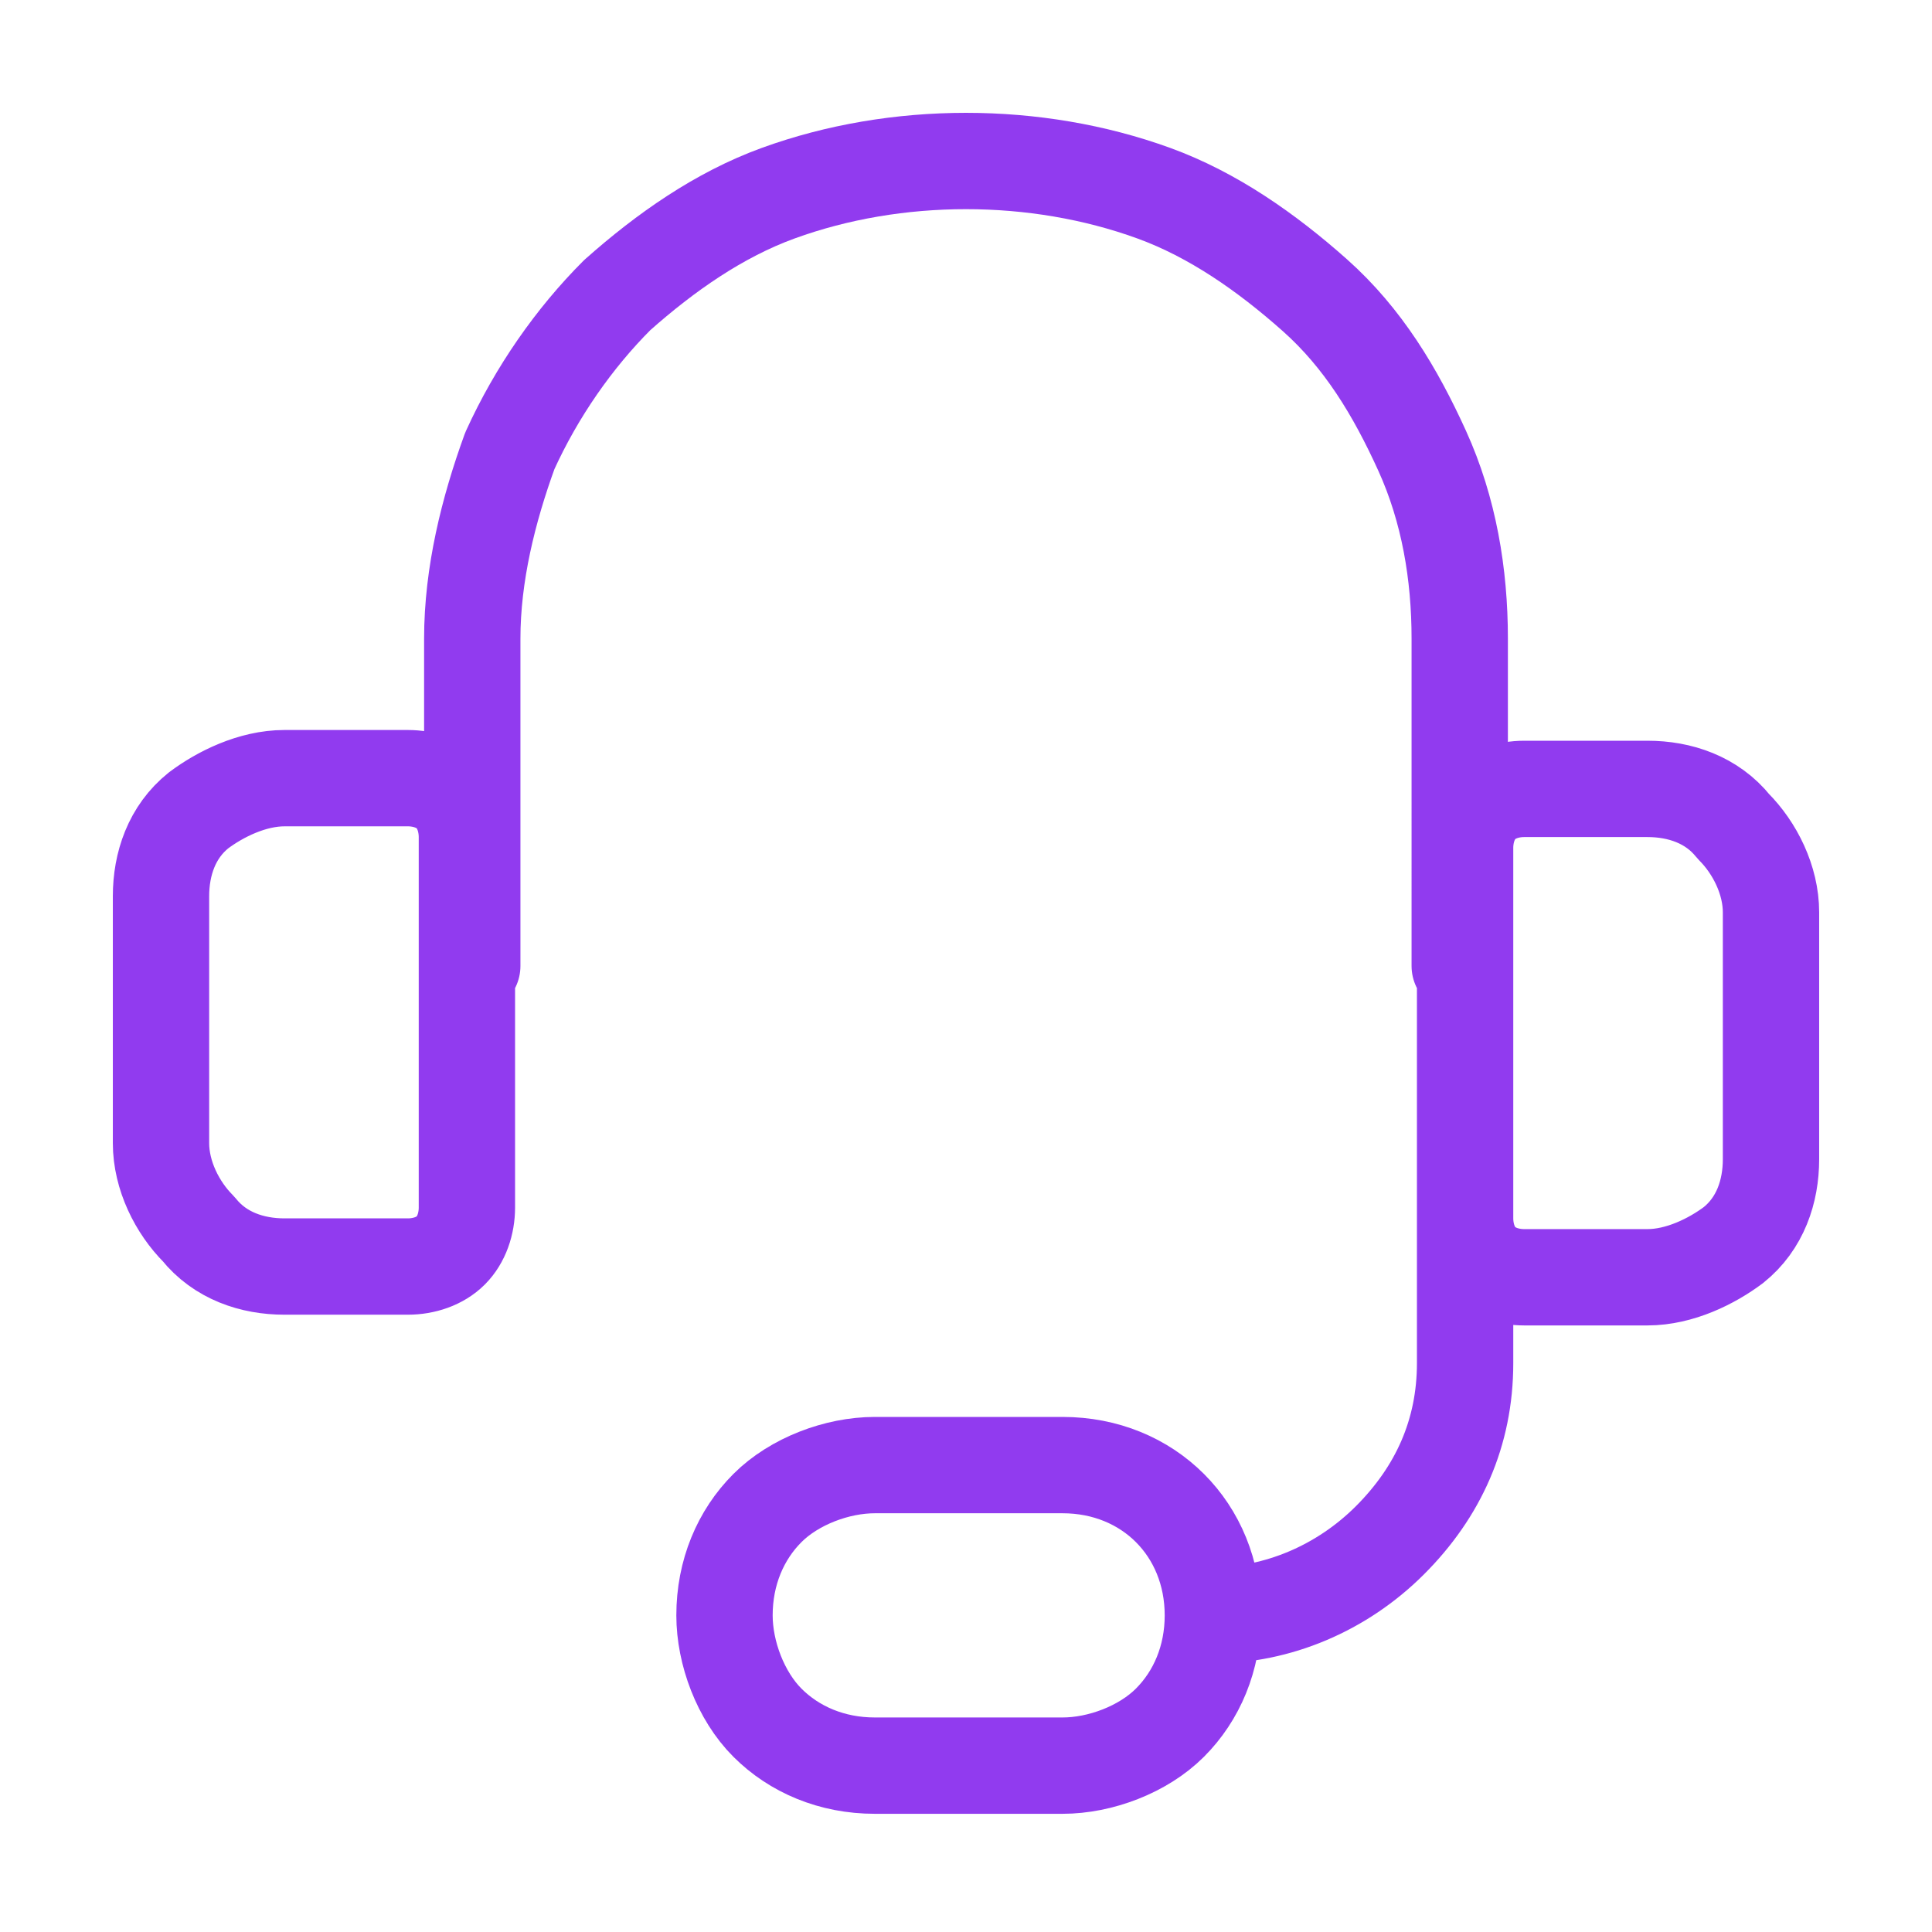
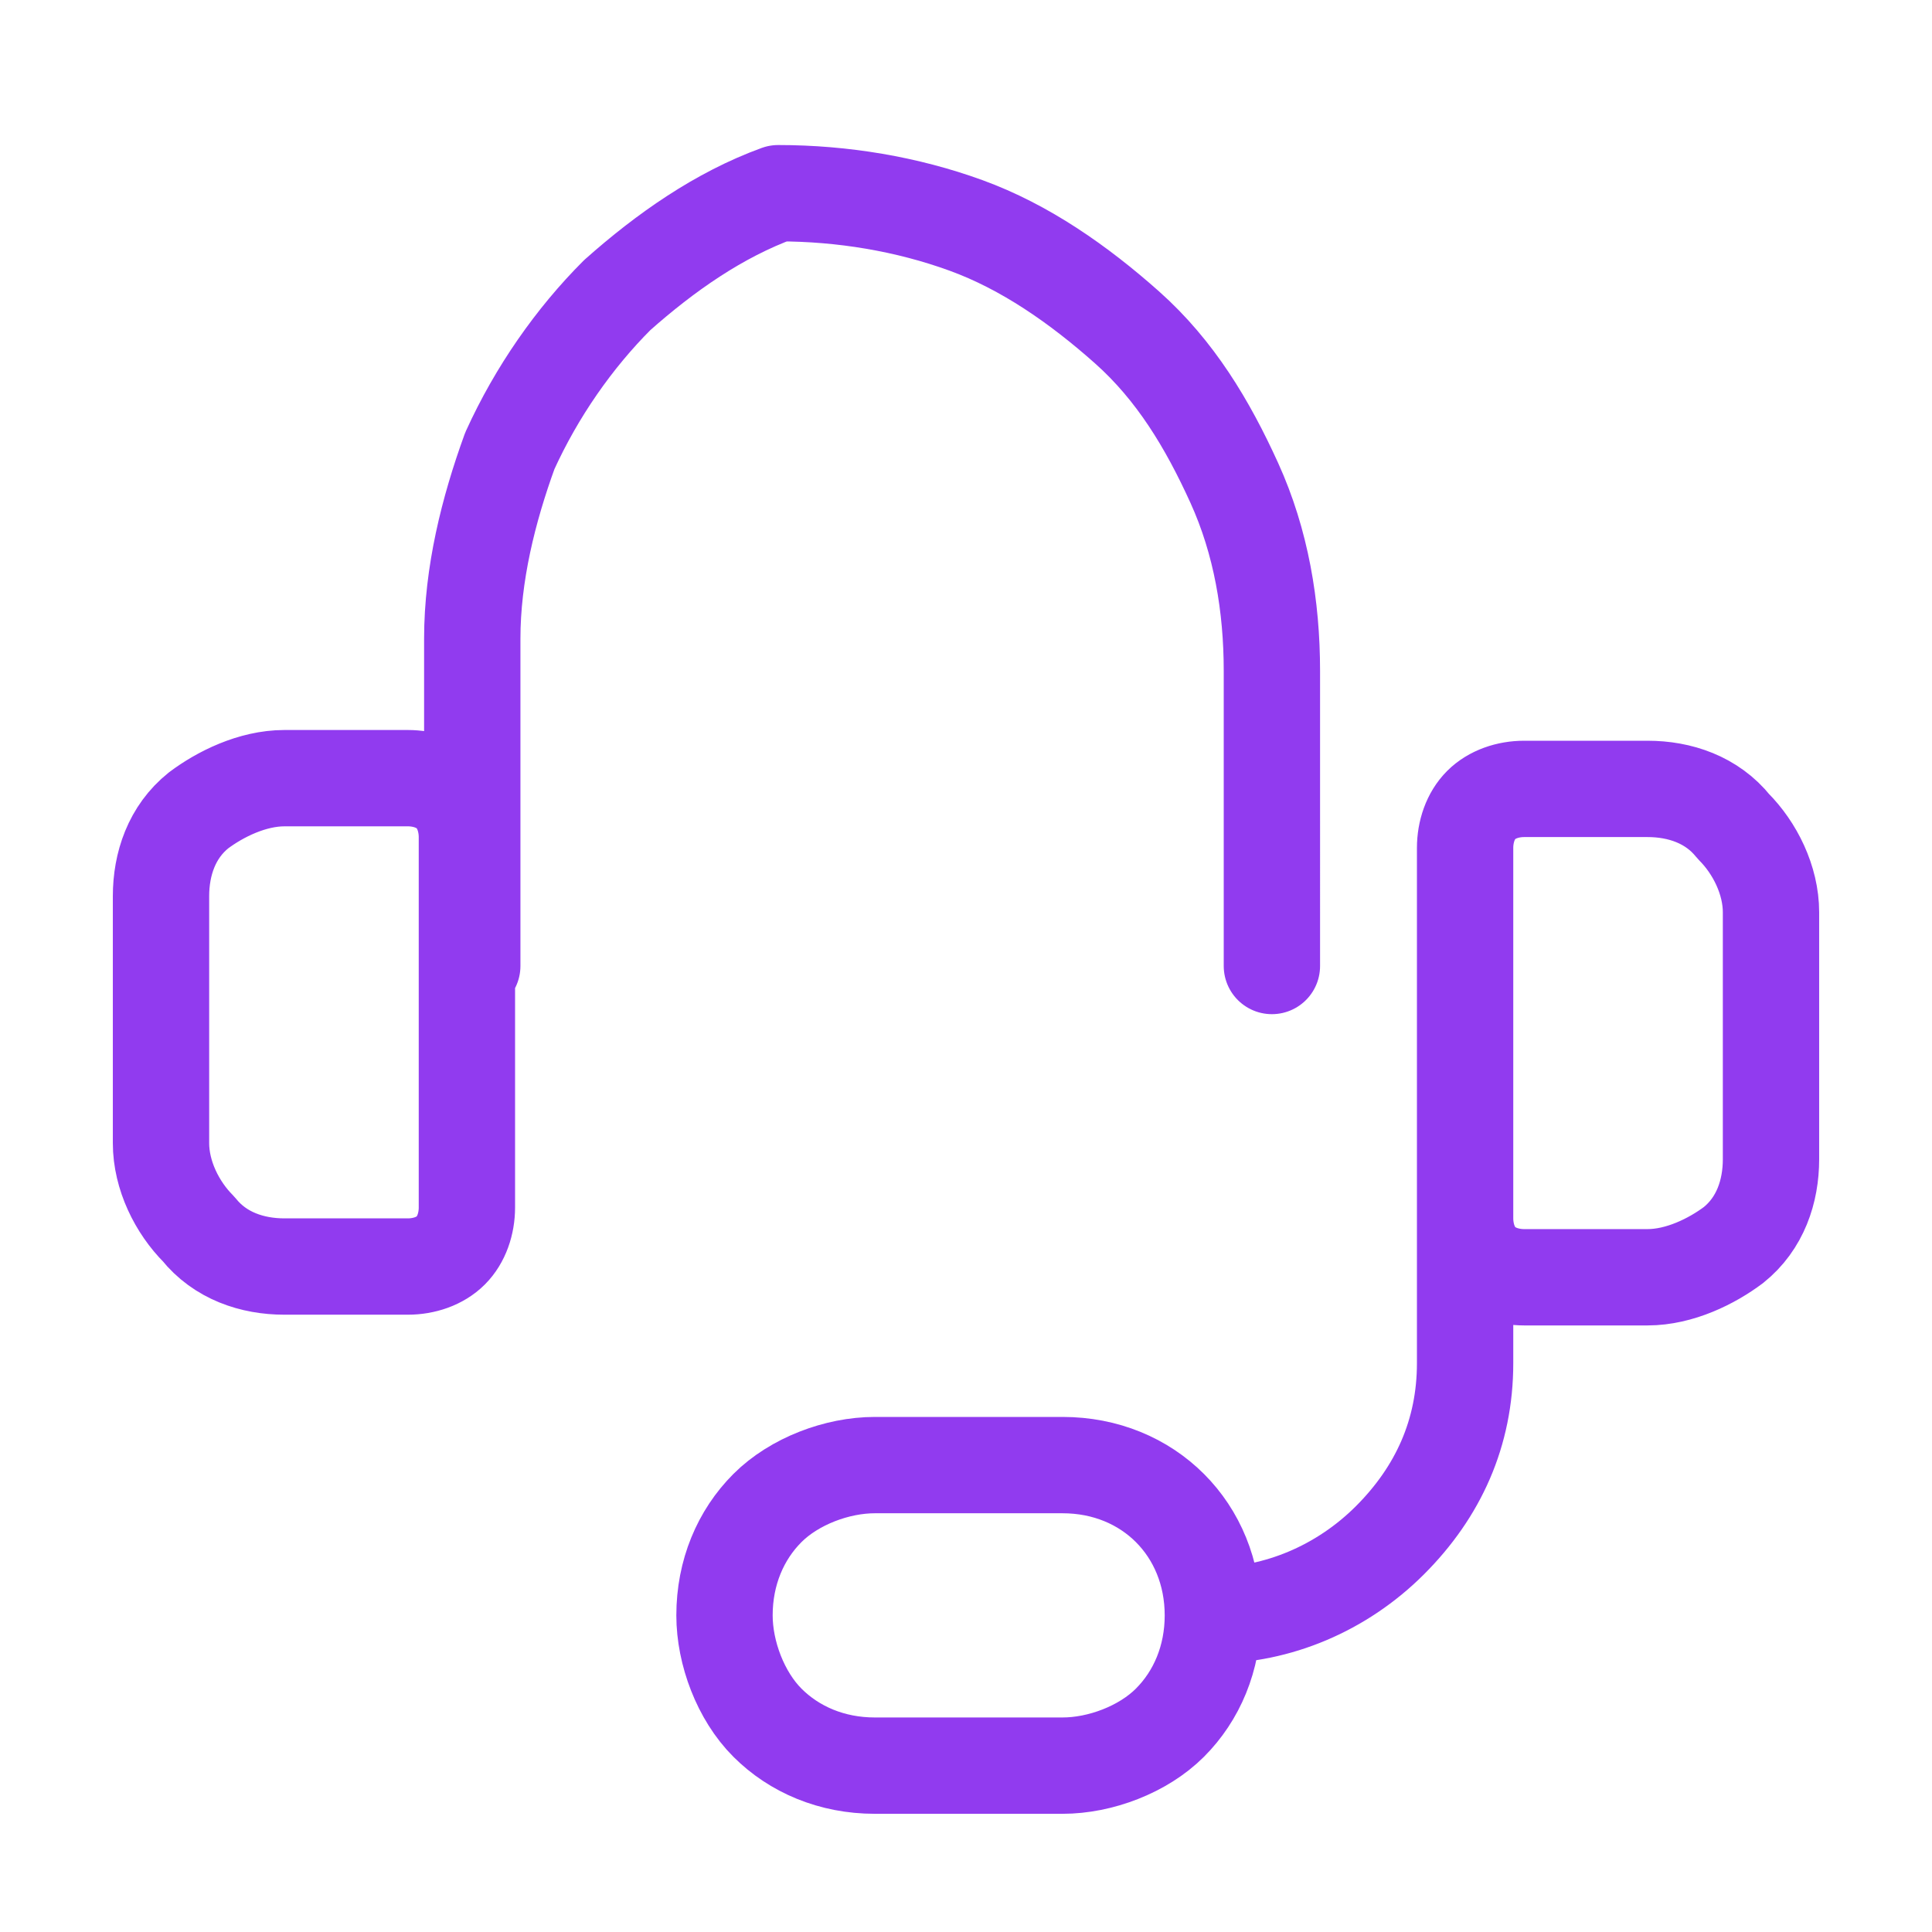
<svg xmlns="http://www.w3.org/2000/svg" version="1.1" id="Layer_1" x="0px" y="0px" width="36px" height="36px" viewBox="0 0 36 36" style="enable-background:new 0 0 36 36;" xml:space="preserve">
  <style type="text/css">
	.st0{fill:none;stroke:#913BEF;stroke-width:1.795;stroke-linecap:round;stroke-linejoin:round;}
</style>
-   <path class="st0" d="M8.8,18v-6.1c0-1.2,0.3-2.4,0.7-3.5c0.5-1.1,1.2-2.1,2-2.9c0.9-0.8,1.9-1.5,3-1.9C15.6,3.2,16.8,3,18,3  c1.2,0,2.4,0.2,3.5,0.6c1.1,0.4,2.1,1.1,3,1.9s1.5,1.8,2,2.9c0.5,1.1,0.7,2.3,0.7,3.5V18 M22.6,30.1c1.2,0,2.4-0.5,3.3-1.4  c0.9-0.9,1.4-2,1.4-3.3v-5.2 M22.6,30.1c0,0.8-0.3,1.5-0.8,2c-0.5,0.5-1.3,0.8-2,0.8h-3.5c-0.8,0-1.5-0.3-2-0.8  c-0.5-0.5-0.8-1.3-0.8-2c0-0.8,0.3-1.5,0.8-2c0.5-0.5,1.3-0.8,2-0.8h3.5c0.8,0,1.5,0.3,2,0.8C22.3,28.6,22.6,29.3,22.6,30.1z   M5.3,14.5h2.3c0.3,0,0.6,0.1,0.8,0.3c0.2,0.2,0.3,0.5,0.3,0.8v6.9c0,0.3-0.1,0.6-0.3,0.8c-0.2,0.2-0.5,0.3-0.8,0.3H5.3  c-0.6,0-1.2-0.2-1.6-0.7c-0.4-0.4-0.7-1-0.7-1.6v-4.6c0-0.6,0.2-1.2,0.7-1.6C4.1,14.8,4.7,14.5,5.3,14.5z M30.7,23.8h-2.3  c-0.3,0-0.6-0.1-0.8-0.3c-0.2-0.2-0.3-0.5-0.3-0.8v-6.9c0-0.3,0.1-0.6,0.3-0.8c0.2-0.2,0.5-0.3,0.8-0.3h2.3c0.6,0,1.2,0.2,1.6,0.7  c0.4,0.4,0.7,1,0.7,1.6v4.6c0,0.6-0.2,1.2-0.7,1.6C31.9,23.5,31.3,23.8,30.7,23.8z" />
+   <path class="st0" d="M8.8,18v-6.1c0-1.2,0.3-2.4,0.7-3.5c0.5-1.1,1.2-2.1,2-2.9c0.9-0.8,1.9-1.5,3-1.9c1.2,0,2.4,0.2,3.5,0.6c1.1,0.4,2.1,1.1,3,1.9s1.5,1.8,2,2.9c0.5,1.1,0.7,2.3,0.7,3.5V18 M22.6,30.1c1.2,0,2.4-0.5,3.3-1.4  c0.9-0.9,1.4-2,1.4-3.3v-5.2 M22.6,30.1c0,0.8-0.3,1.5-0.8,2c-0.5,0.5-1.3,0.8-2,0.8h-3.5c-0.8,0-1.5-0.3-2-0.8  c-0.5-0.5-0.8-1.3-0.8-2c0-0.8,0.3-1.5,0.8-2c0.5-0.5,1.3-0.8,2-0.8h3.5c0.8,0,1.5,0.3,2,0.8C22.3,28.6,22.6,29.3,22.6,30.1z   M5.3,14.5h2.3c0.3,0,0.6,0.1,0.8,0.3c0.2,0.2,0.3,0.5,0.3,0.8v6.9c0,0.3-0.1,0.6-0.3,0.8c-0.2,0.2-0.5,0.3-0.8,0.3H5.3  c-0.6,0-1.2-0.2-1.6-0.7c-0.4-0.4-0.7-1-0.7-1.6v-4.6c0-0.6,0.2-1.2,0.7-1.6C4.1,14.8,4.7,14.5,5.3,14.5z M30.7,23.8h-2.3  c-0.3,0-0.6-0.1-0.8-0.3c-0.2-0.2-0.3-0.5-0.3-0.8v-6.9c0-0.3,0.1-0.6,0.3-0.8c0.2-0.2,0.5-0.3,0.8-0.3h2.3c0.6,0,1.2,0.2,1.6,0.7  c0.4,0.4,0.7,1,0.7,1.6v4.6c0,0.6-0.2,1.2-0.7,1.6C31.9,23.5,31.3,23.8,30.7,23.8z" />
</svg>